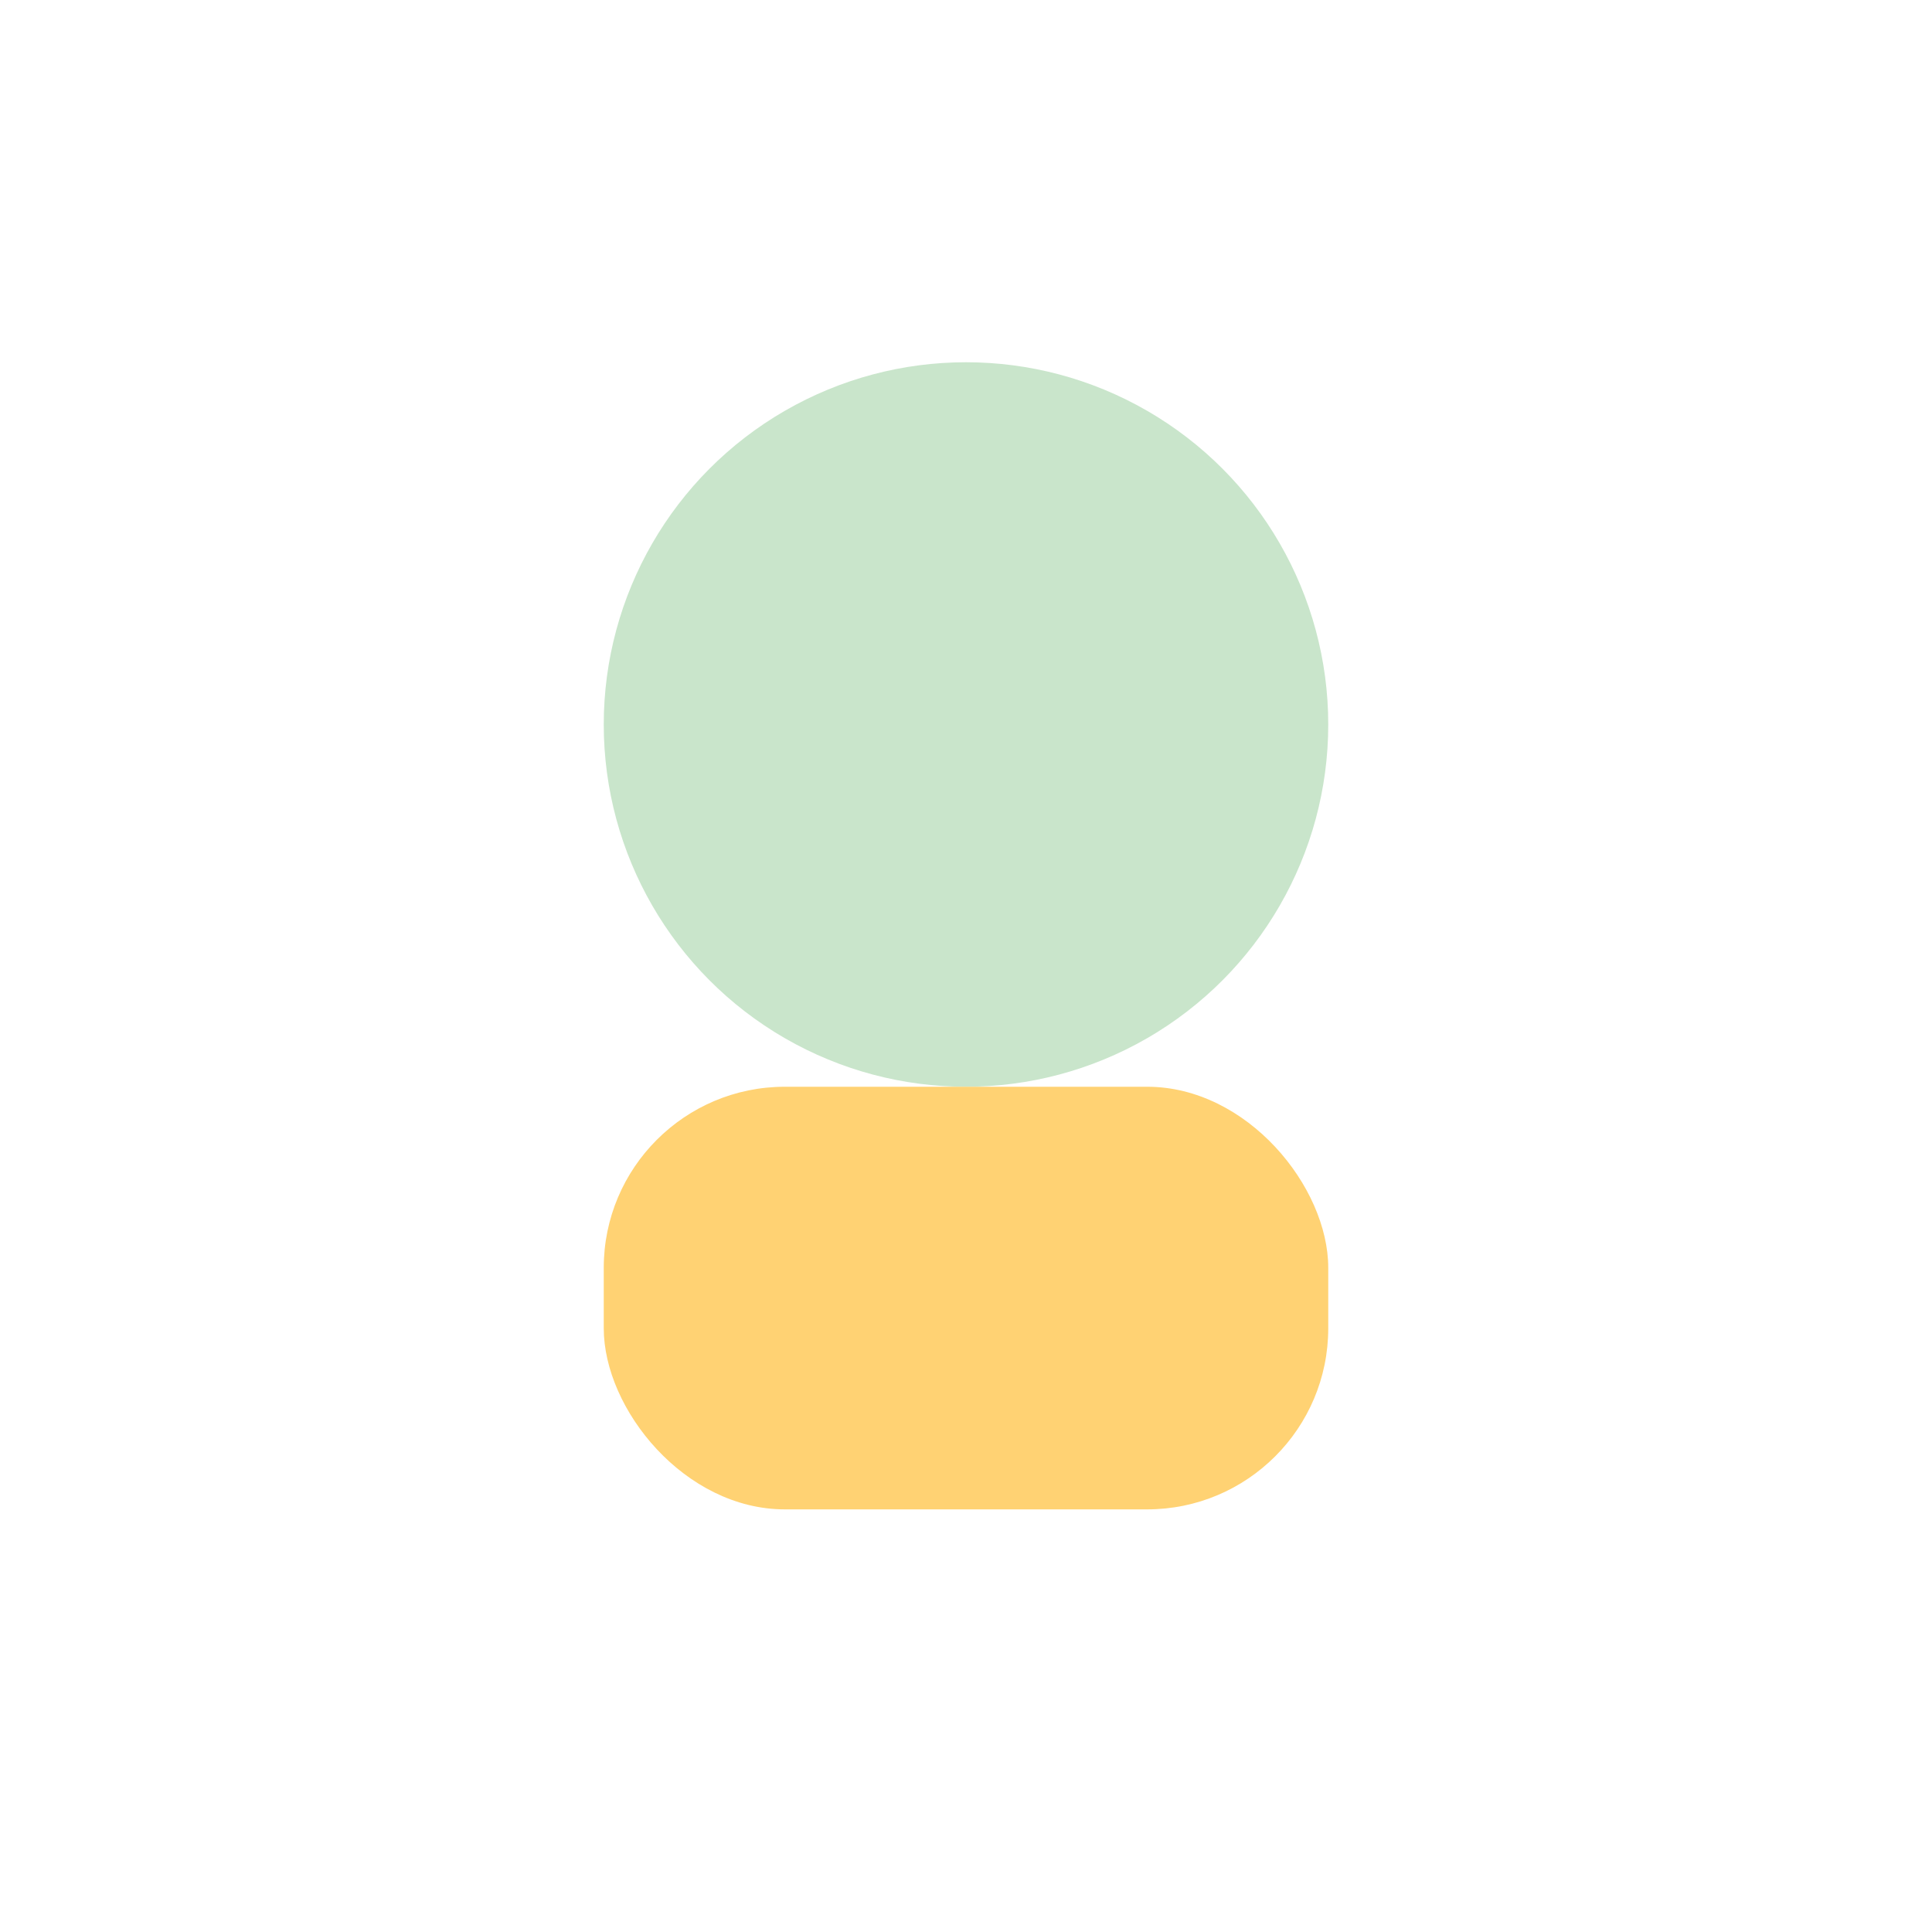
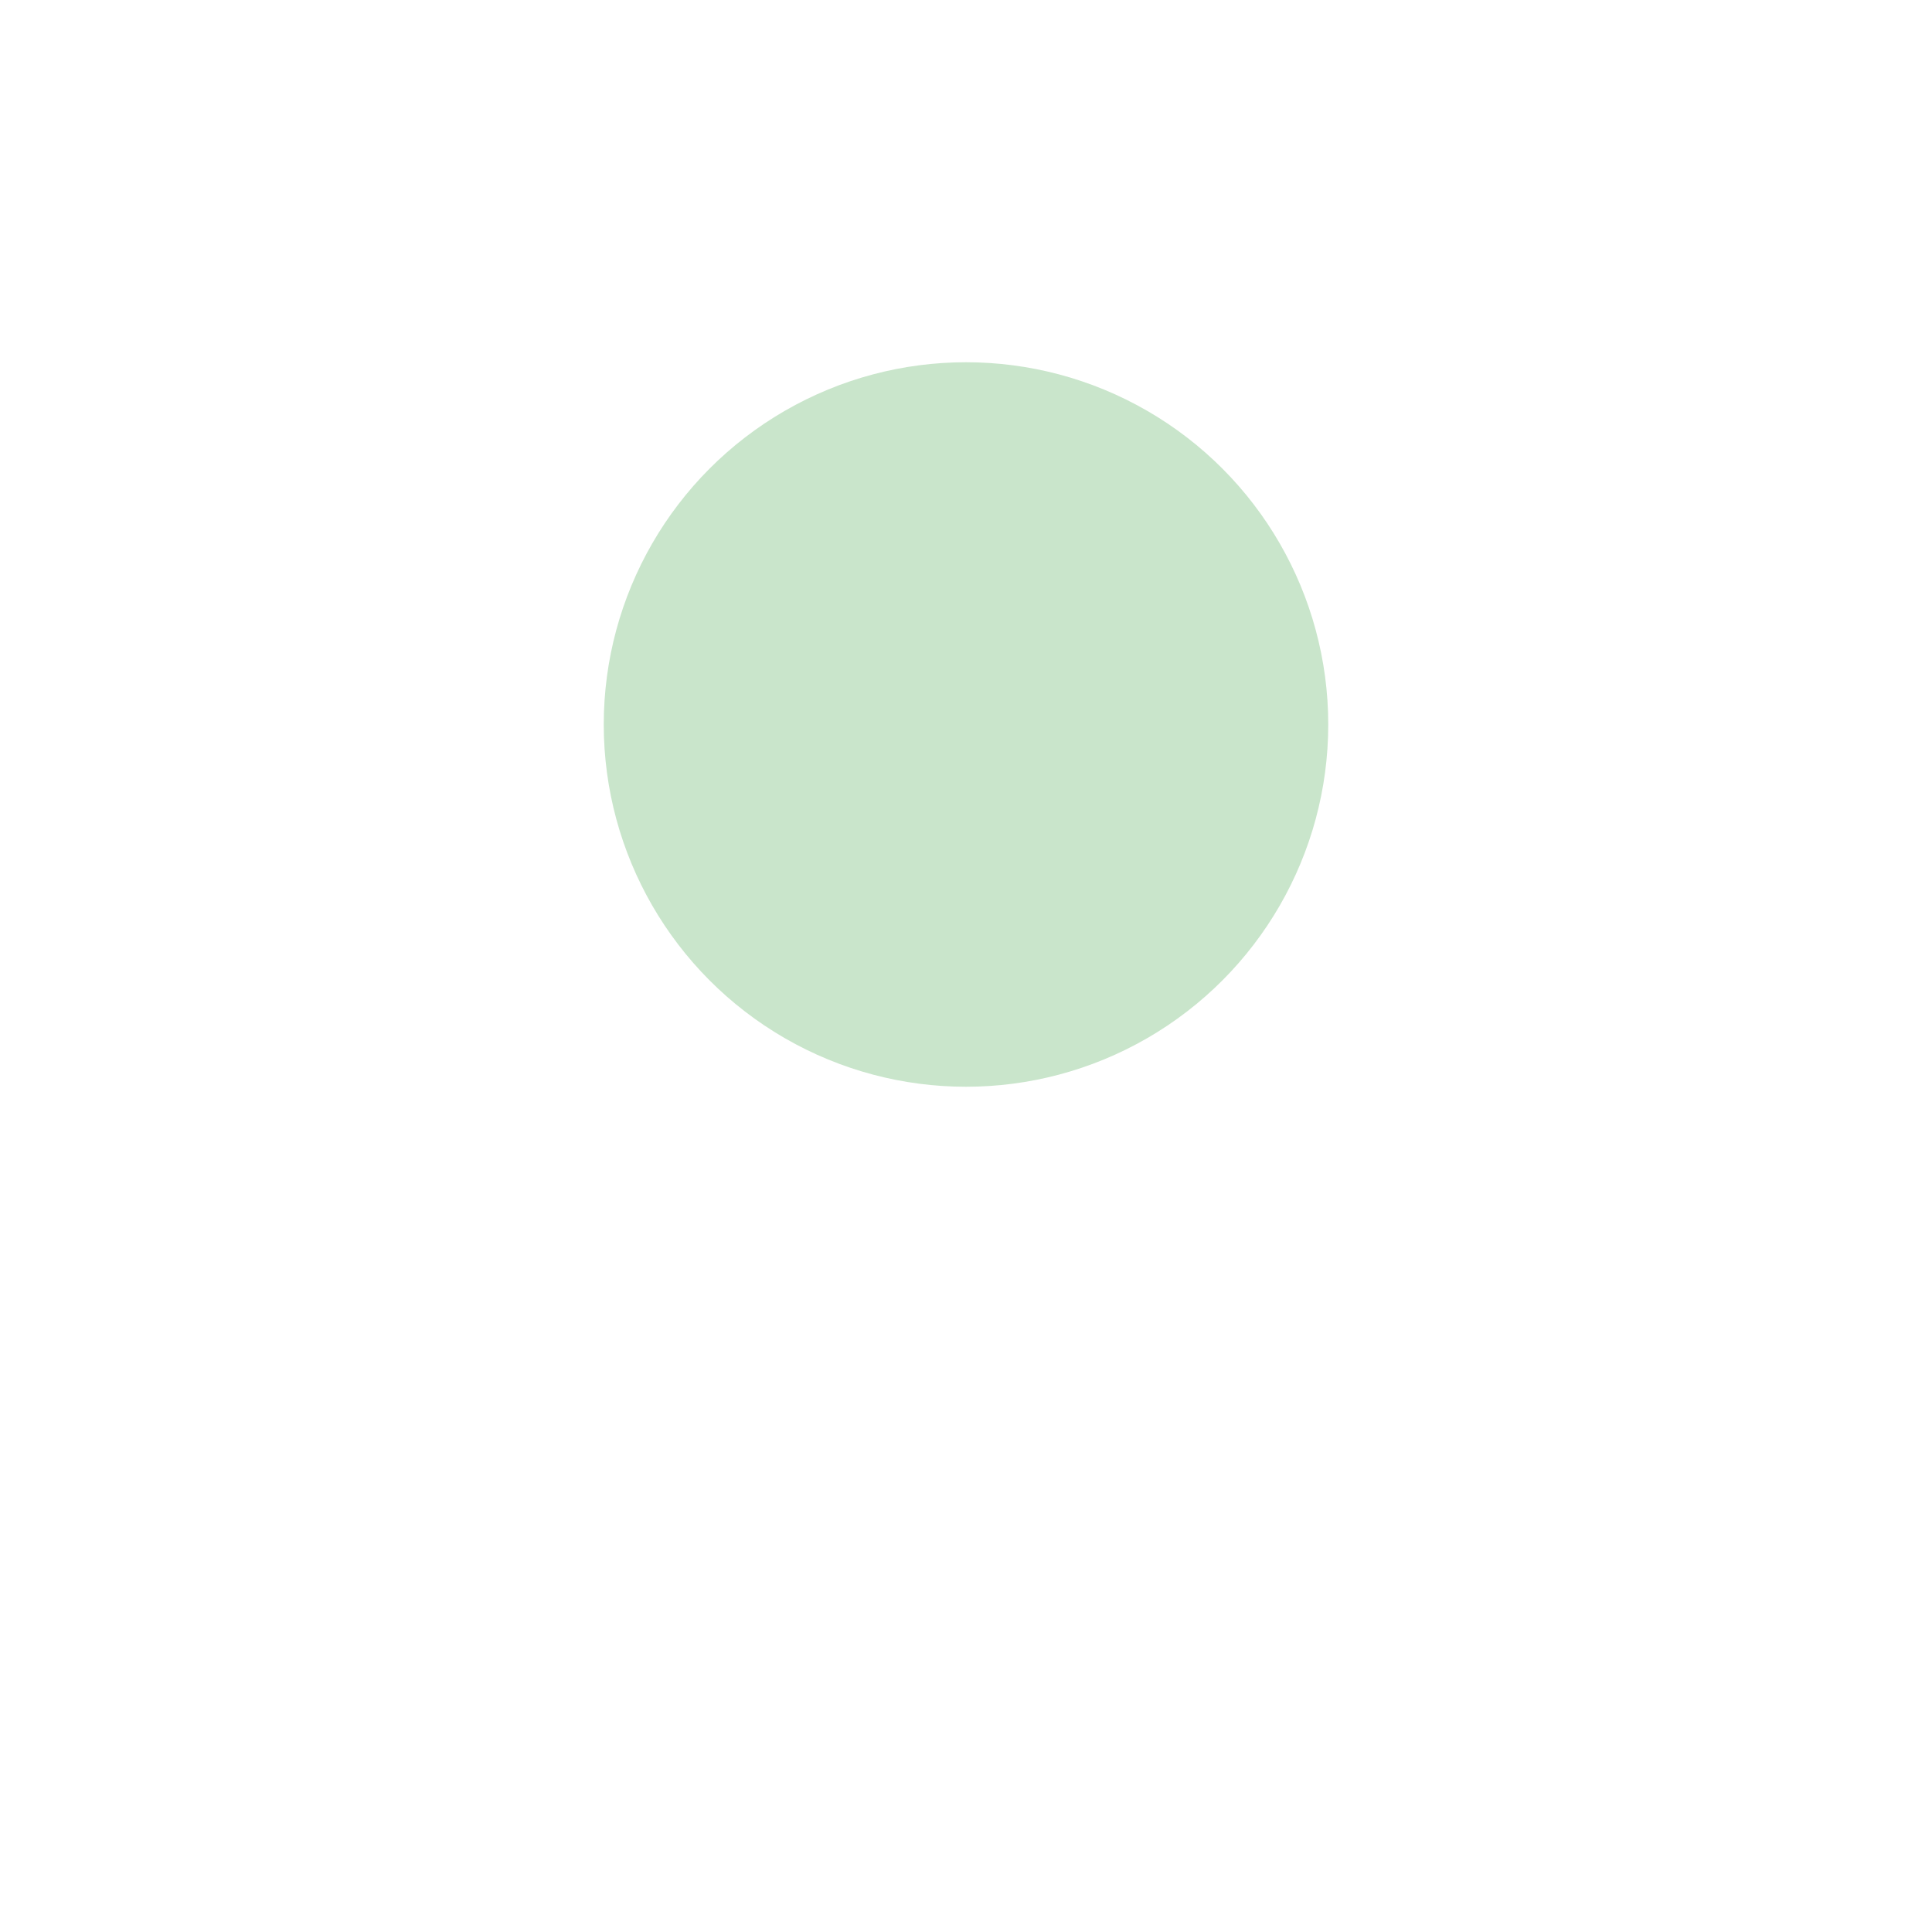
<svg xmlns="http://www.w3.org/2000/svg" width="32" height="32" viewBox="0 0 32 32">
  <circle cx="16" cy="12" r="6" fill="#C9E5CB" />
-   <rect x="10" y="18" width="12" height="7" rx="3" fill="#FFD273" />
</svg>